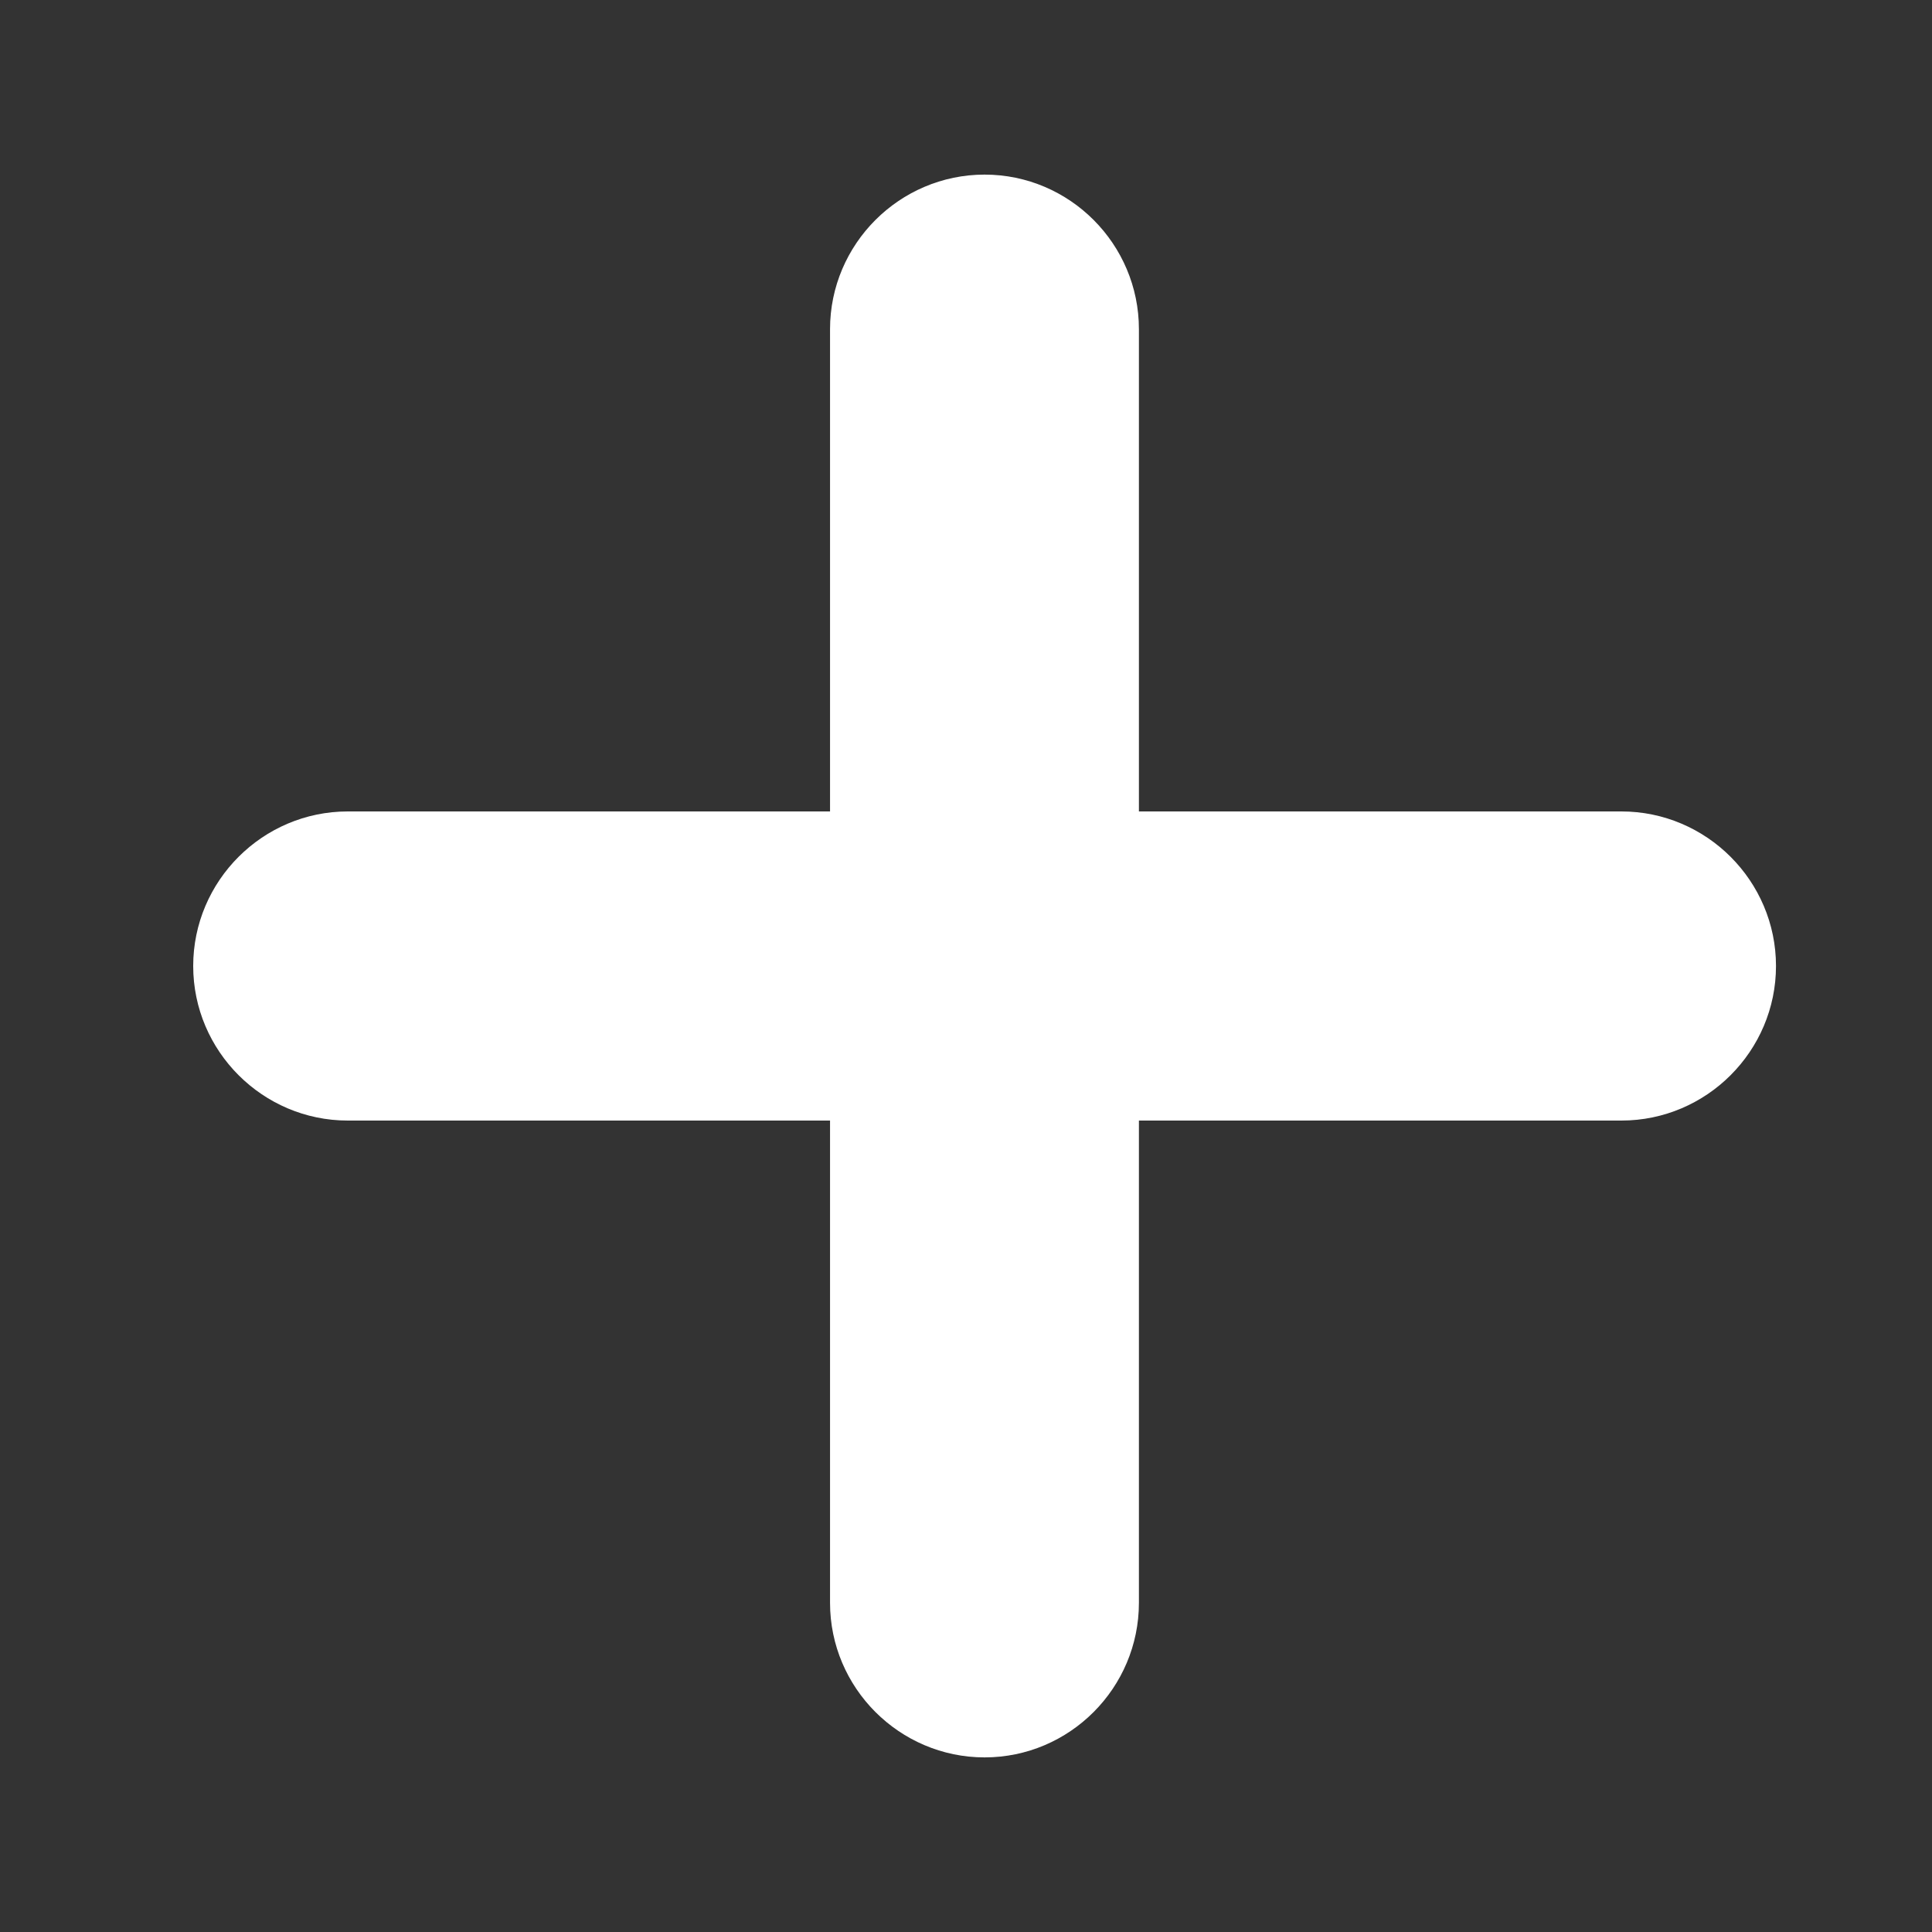
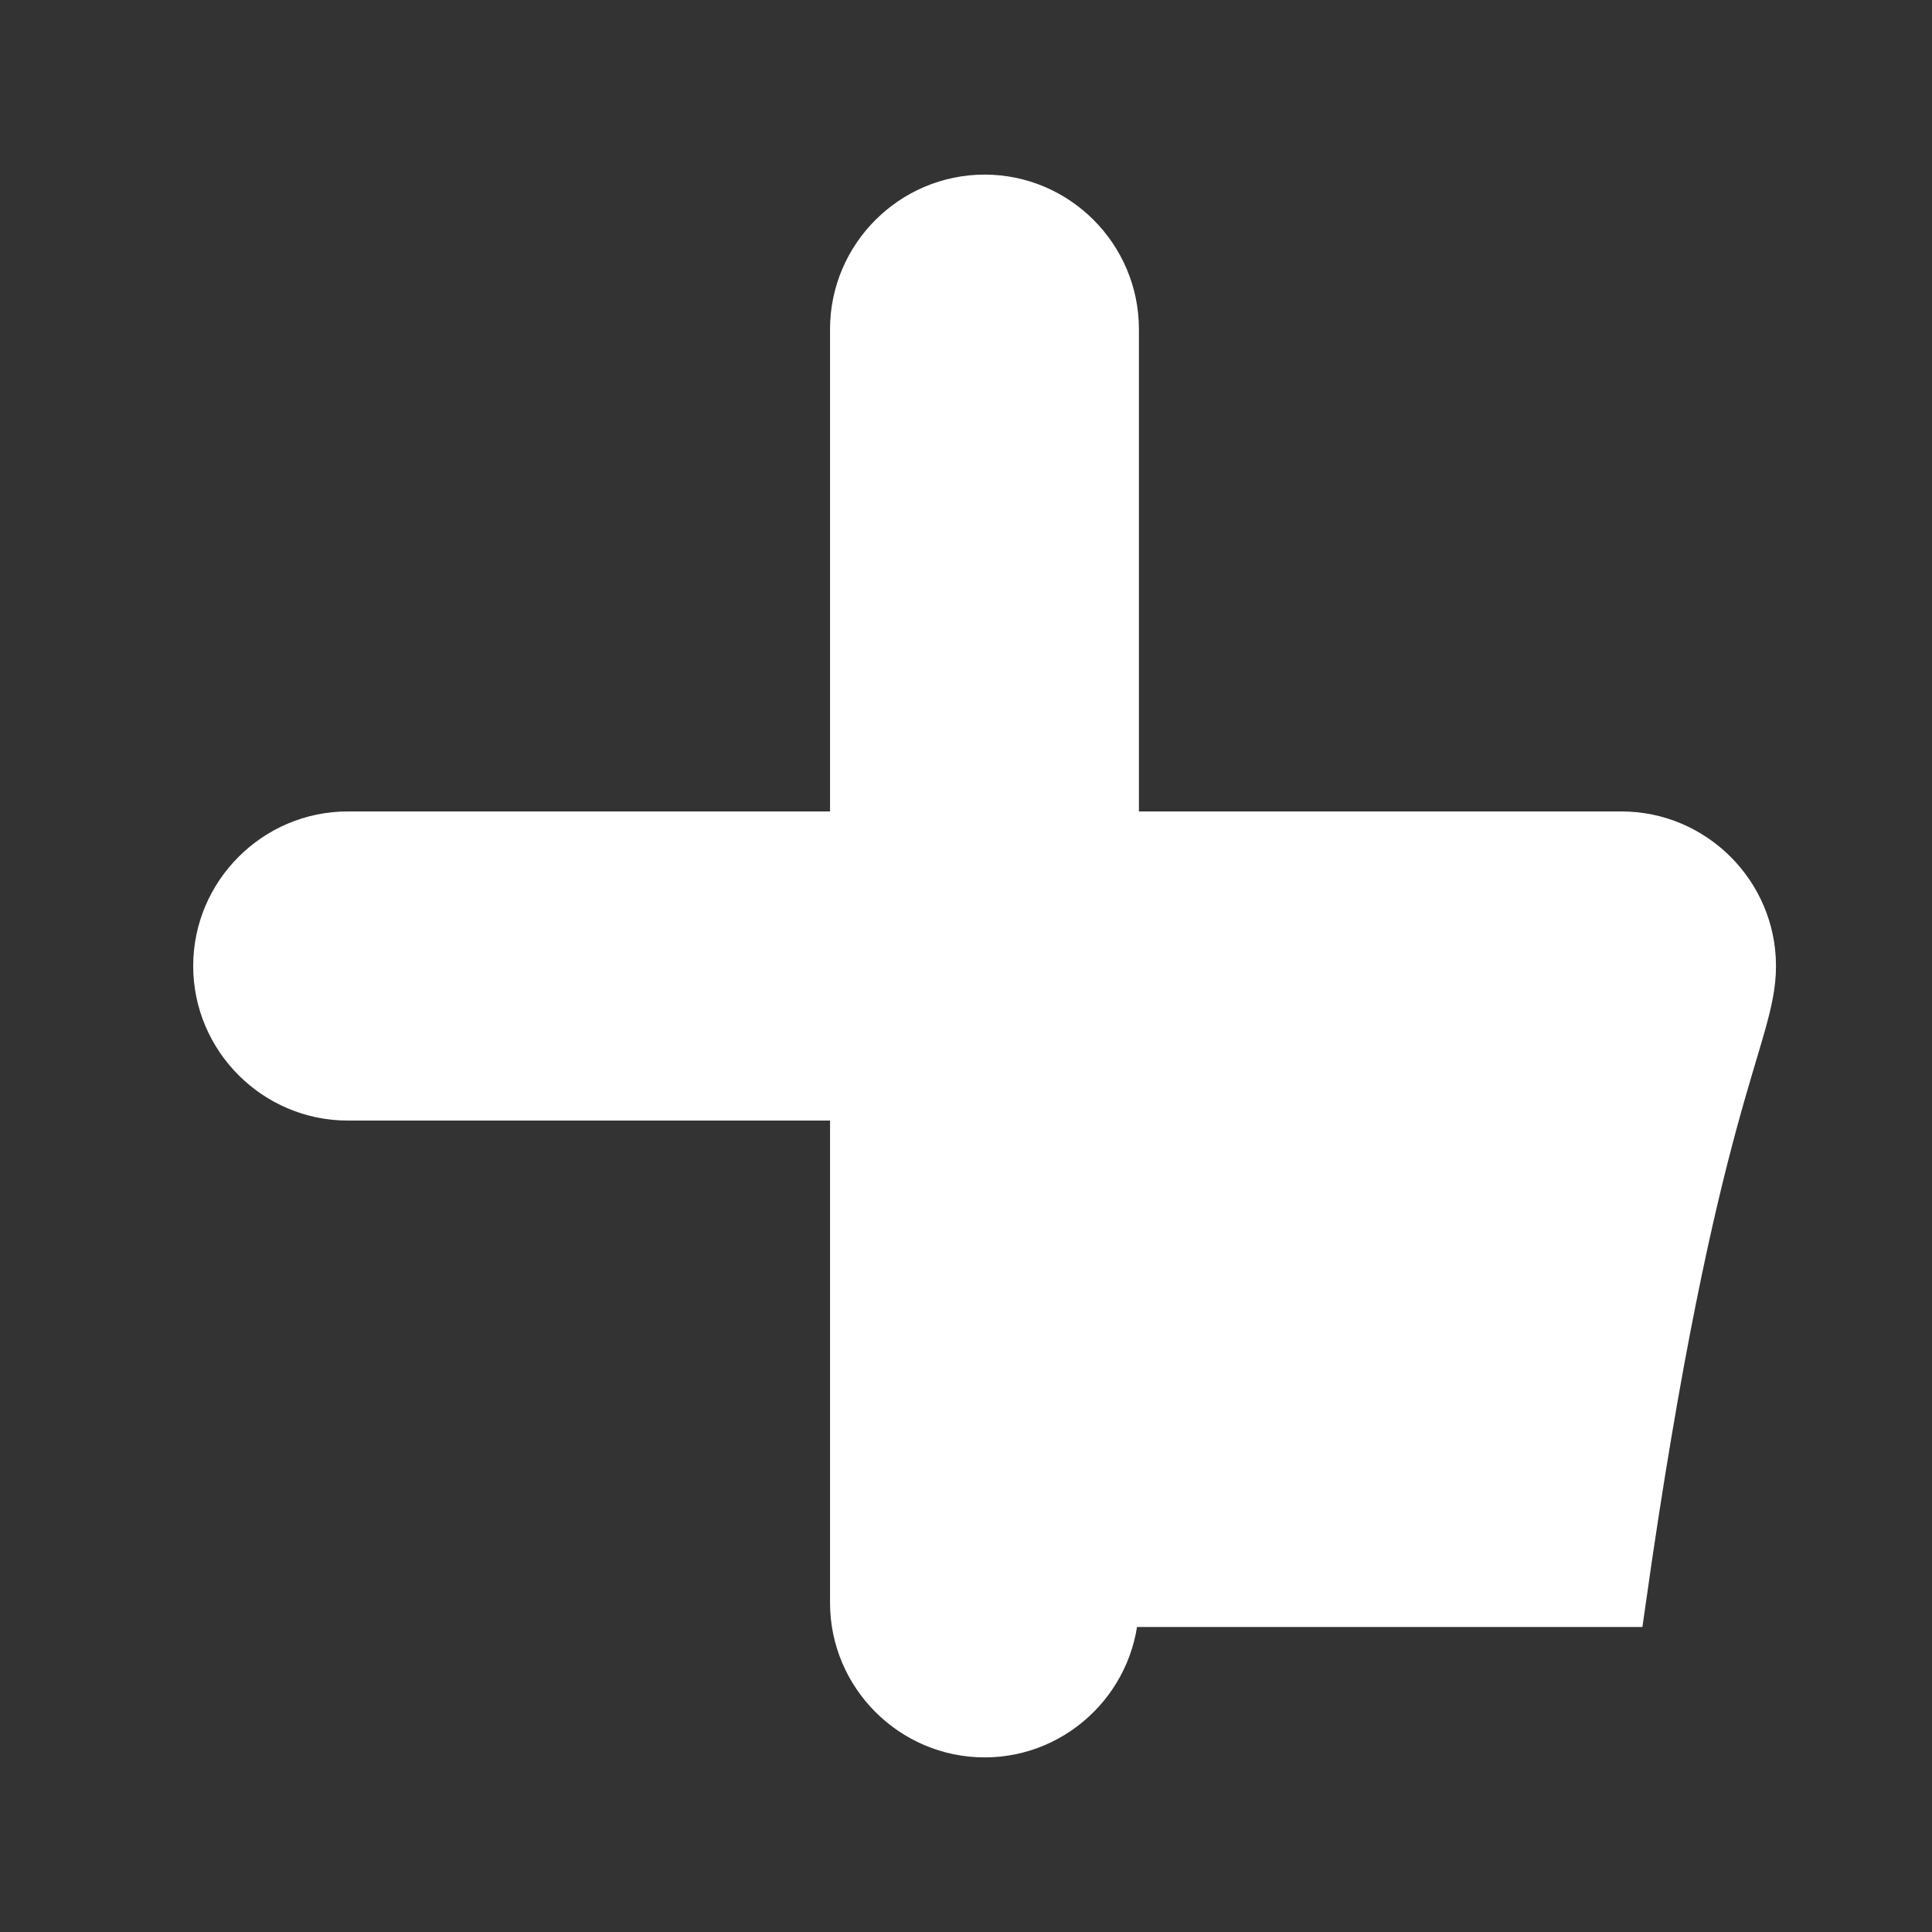
<svg xmlns="http://www.w3.org/2000/svg" width="8" height="8" viewBox="0 0 8 8" fill="none">
  <rect x="0" y="0" width="8" height="8" fill="#333333" stroke="none" />
-   <path d="M4.616 6.637V4.54H6.714C7.011 4.54 7.254 4.297 7.254 4C7.254 3.703 7.011 3.46 6.714 3.46H4.616V1.363C4.616 1.066 4.374 0.823 4.077 0.823C3.78 0.823 3.537 1.066 3.537 1.363V3.46H1.44C1.143 3.46 0.9 3.703 0.9 4C0.9 4.297 1.143 4.54 1.44 4.54H3.537V6.637C3.537 6.934 3.78 7.177 4.077 7.177C4.374 7.177 4.616 6.934 4.616 6.637Z" fill="white" stroke="white" stroke-width="0.2" />
+   <path d="M4.616 6.637H6.714C7.011 4.54 7.254 4.297 7.254 4C7.254 3.703 7.011 3.46 6.714 3.46H4.616V1.363C4.616 1.066 4.374 0.823 4.077 0.823C3.78 0.823 3.537 1.066 3.537 1.363V3.46H1.44C1.143 3.46 0.9 3.703 0.9 4C0.9 4.297 1.143 4.54 1.44 4.54H3.537V6.637C3.537 6.934 3.78 7.177 4.077 7.177C4.374 7.177 4.616 6.934 4.616 6.637Z" fill="white" stroke="white" stroke-width="0.2" />
</svg>